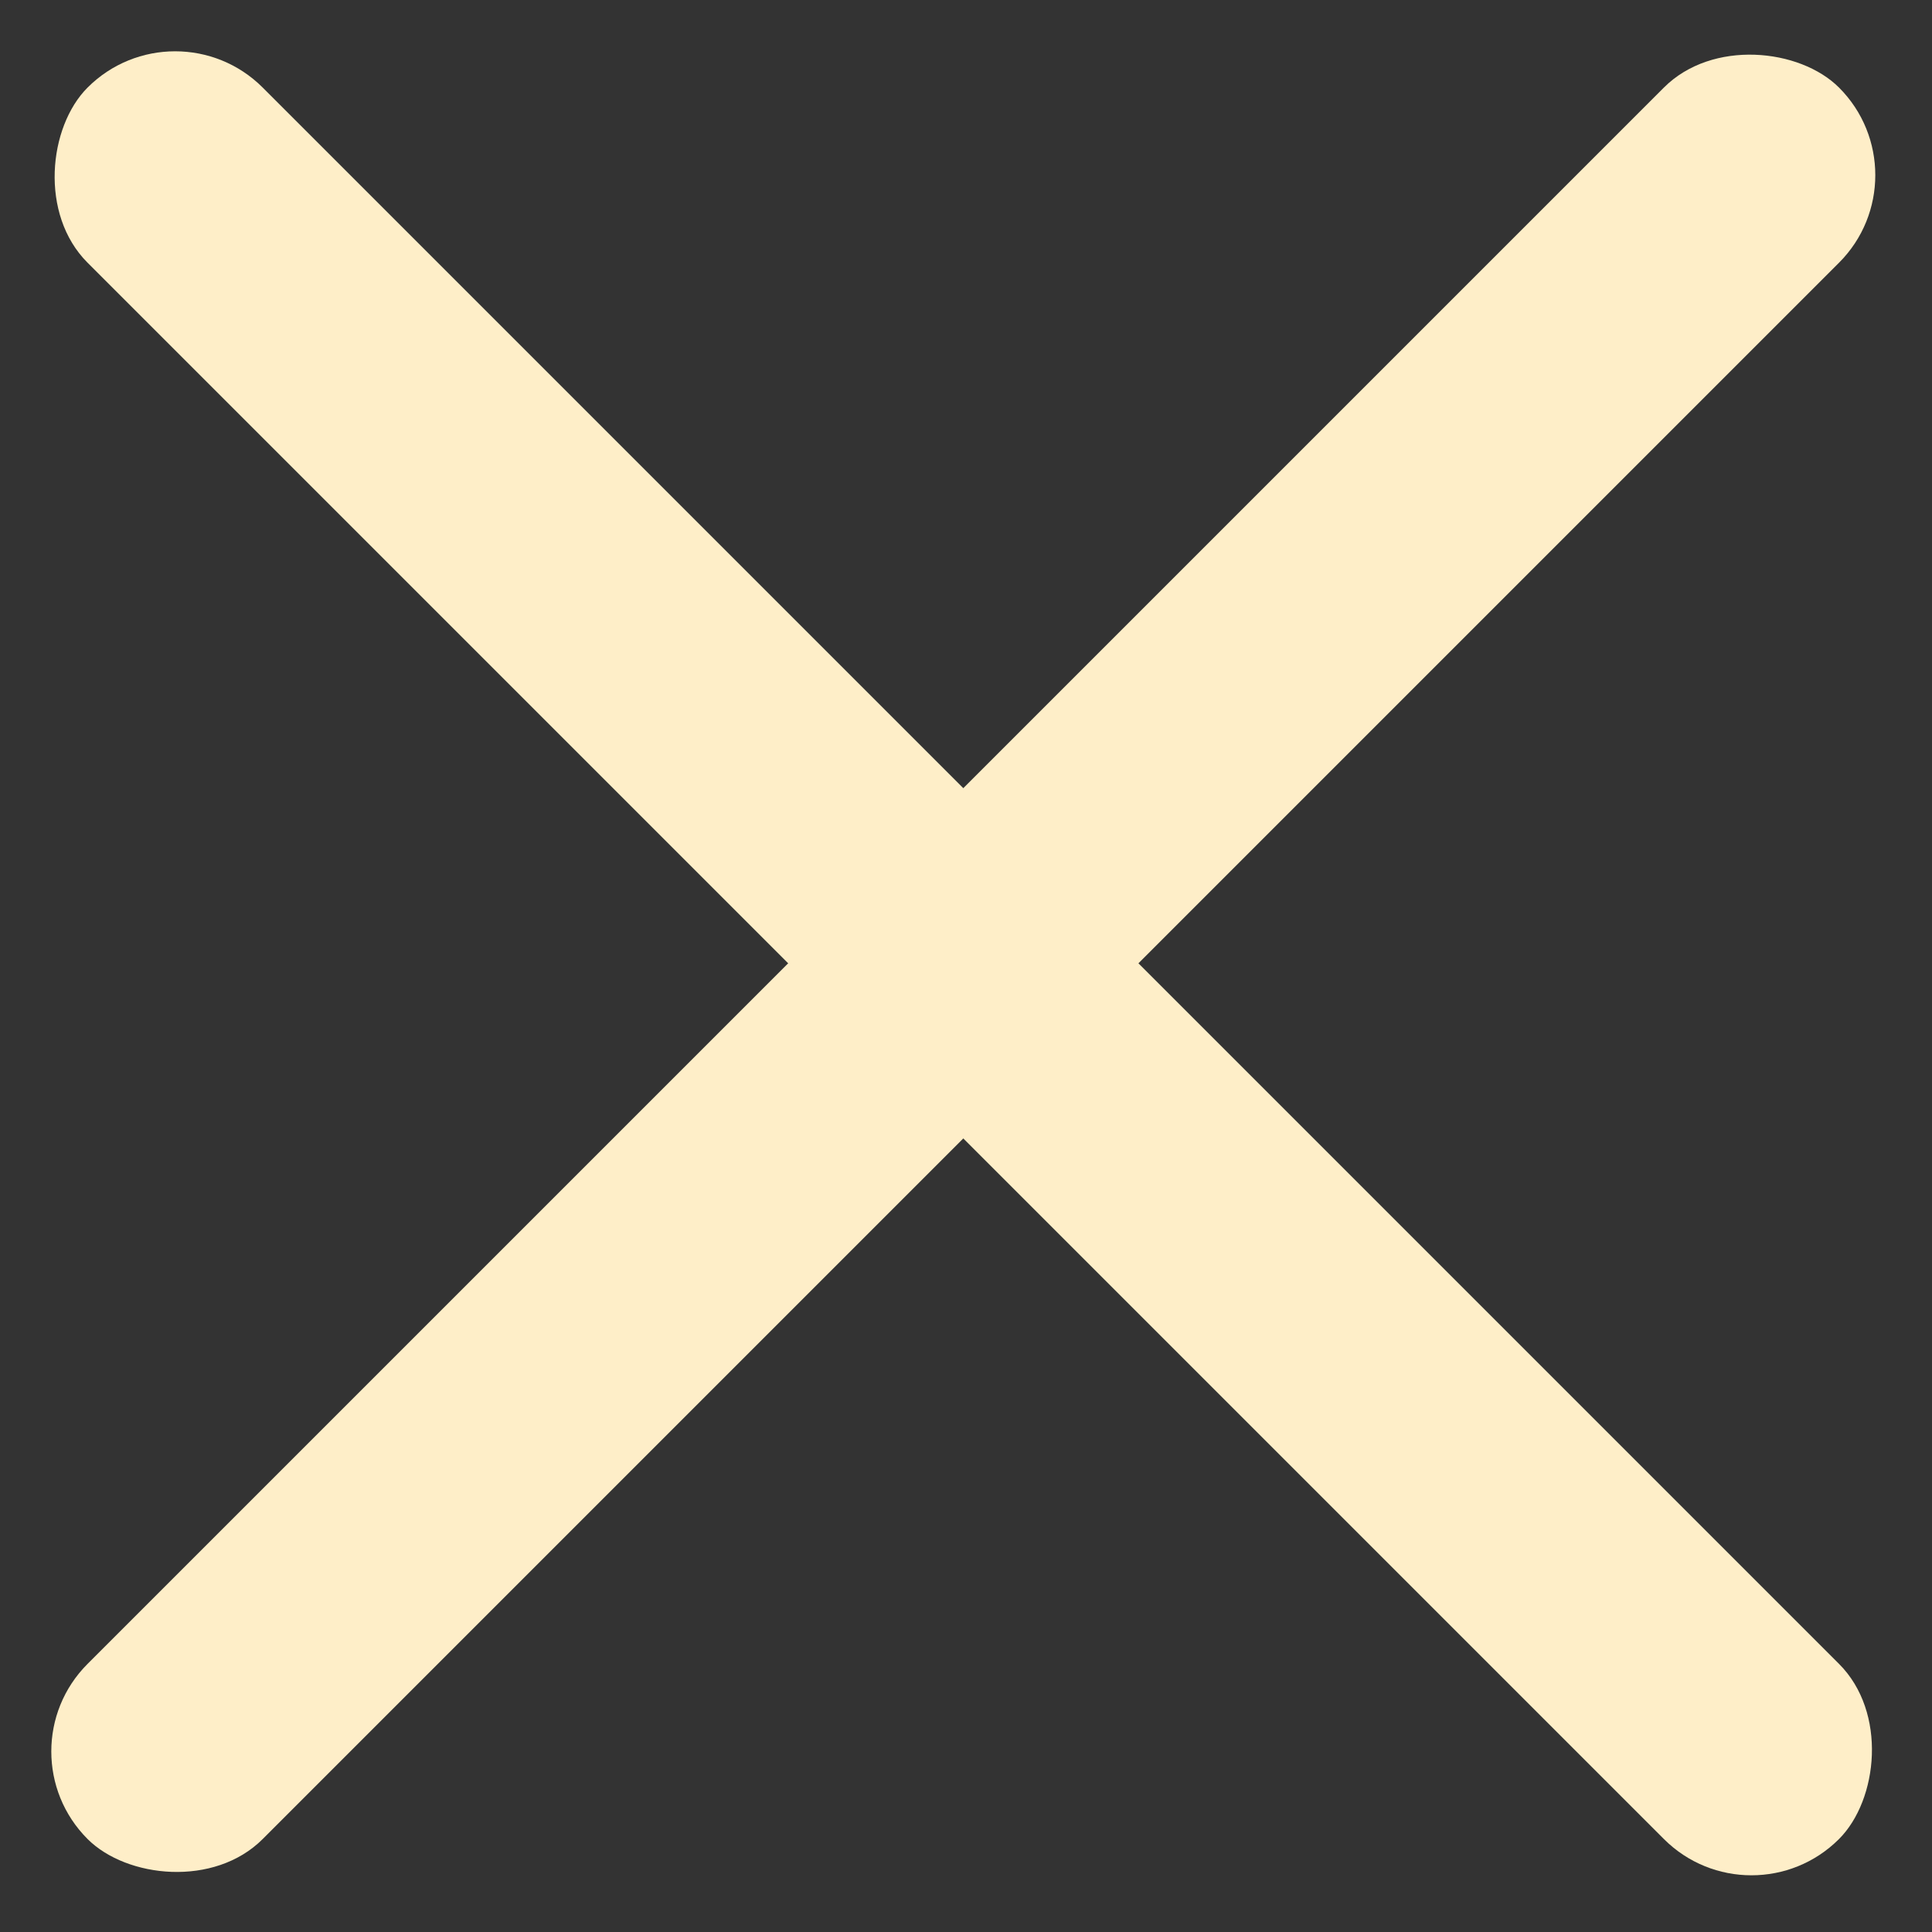
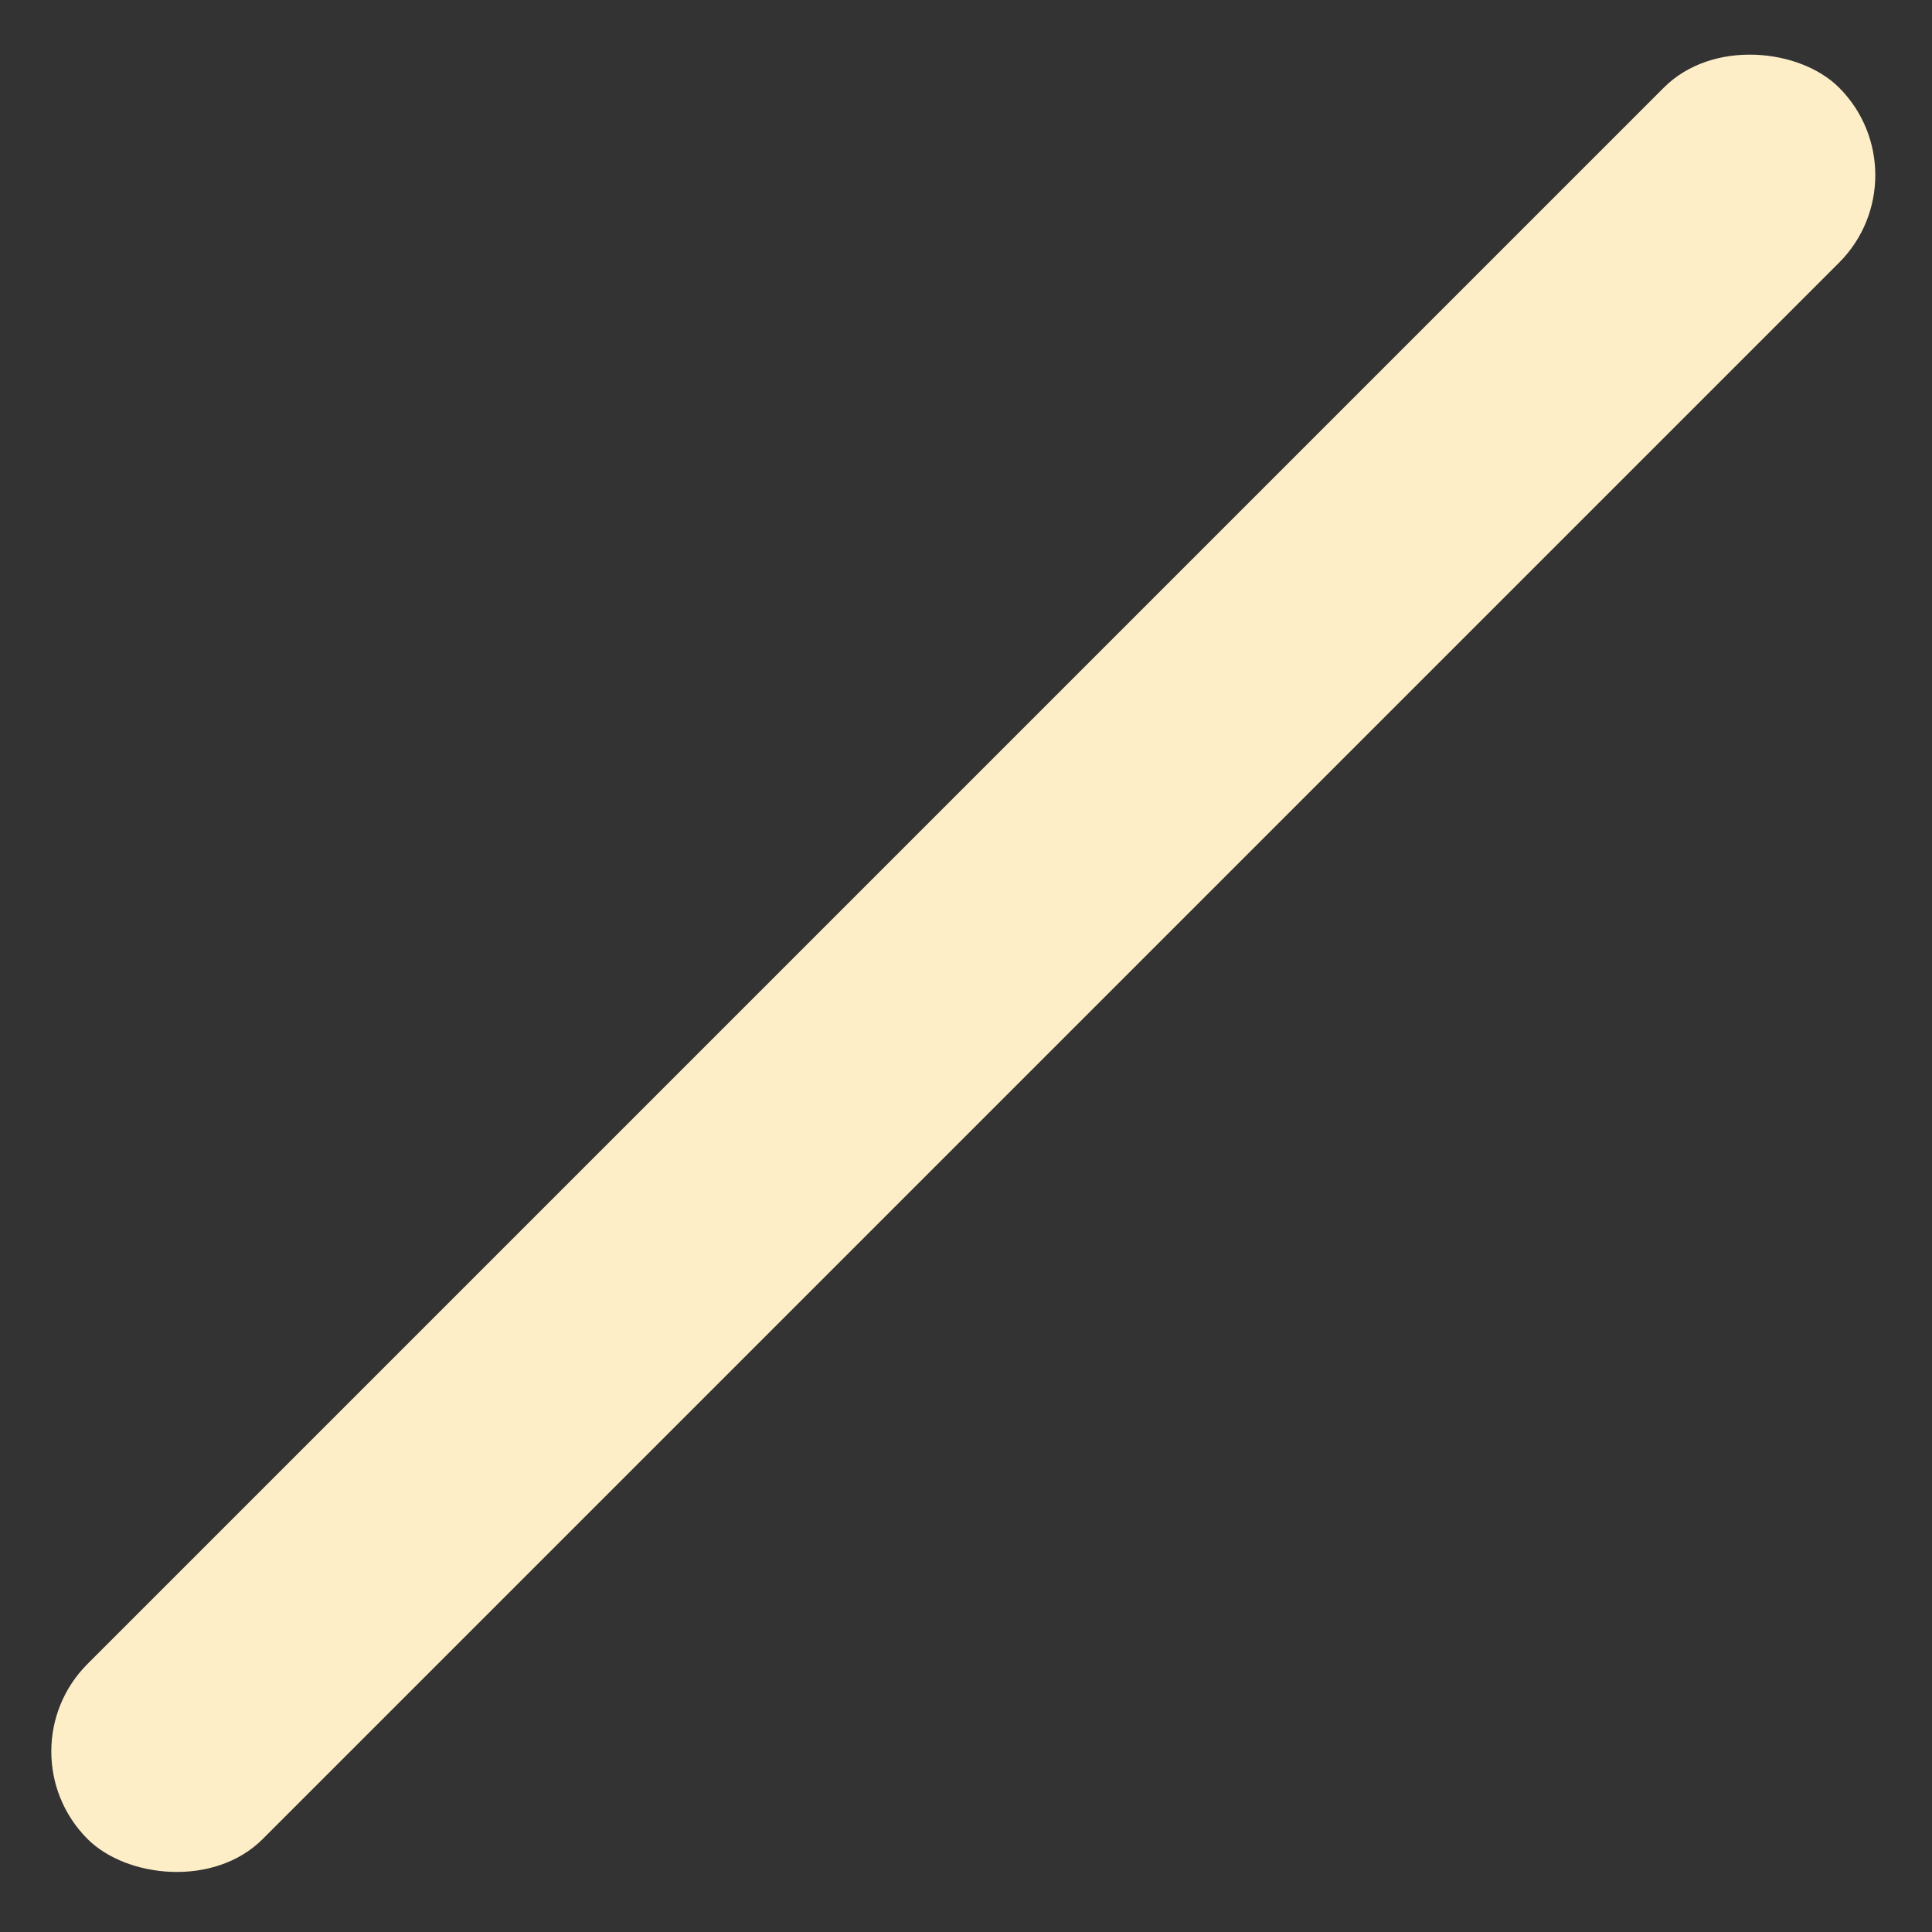
<svg xmlns="http://www.w3.org/2000/svg" width="78" height="78" viewBox="0 0 78 78" fill="none">
  <rect x="0" y="0" width="78" height="78" fill="#333333" stroke="none" />
  <rect x="7.62939e-06" y="70.711" width="100" height="10" rx="5" transform="rotate(-45 7.62939e-06 70.711)" fill="#FEEEC8" />
-   <rect x="7.071" width="100" height="10" rx="5" transform="rotate(45 7.071 0)" fill="#FEEEC8" />
</svg>